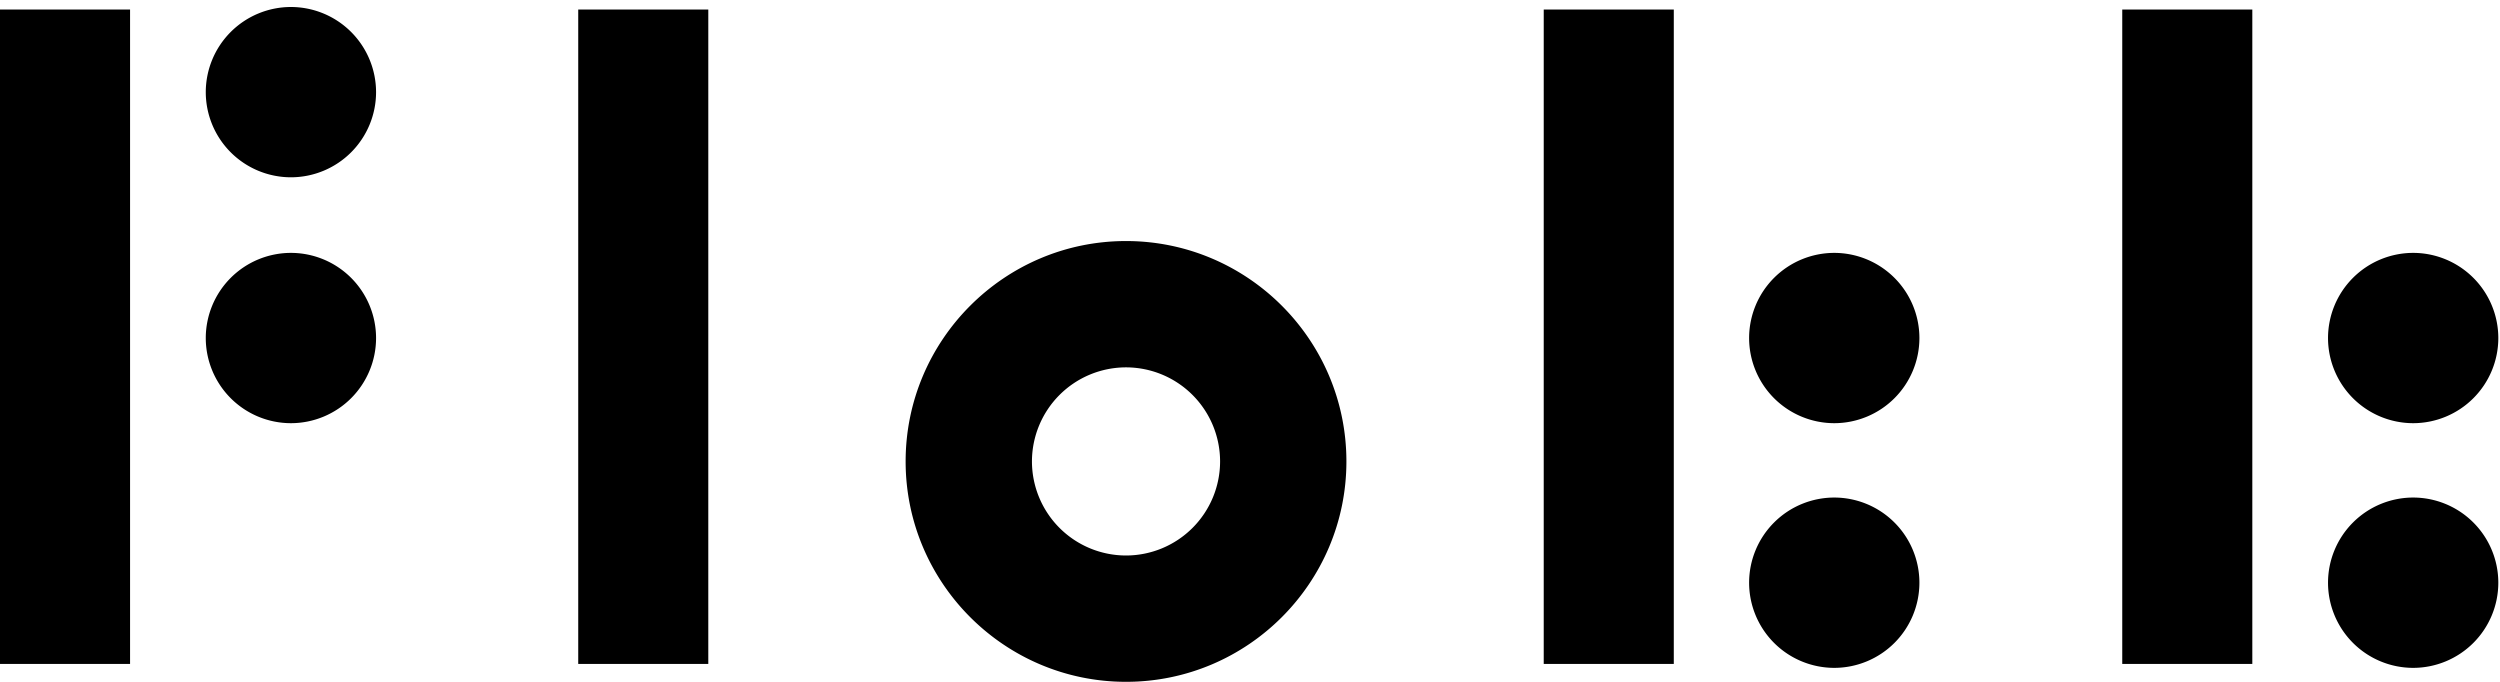
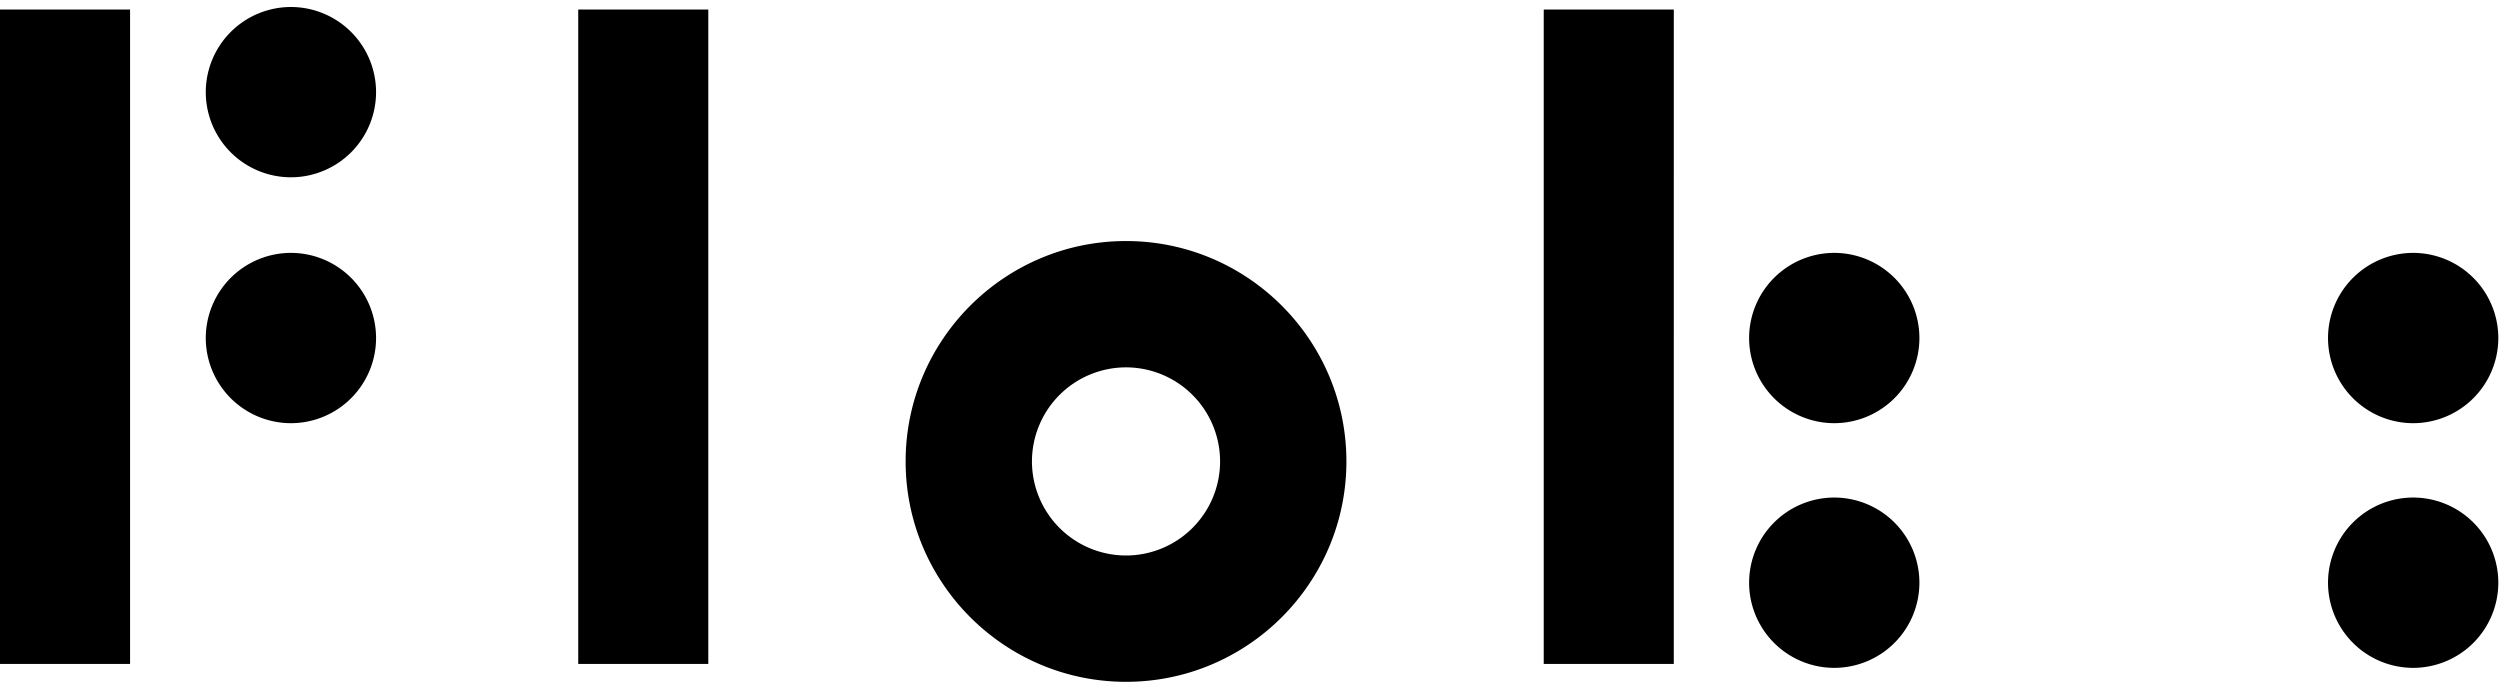
<svg xmlns="http://www.w3.org/2000/svg" width="110" height="30">
-   <path fill="#000000" fill-rule="evenodd" d="M0 29.213h5.723V.421H0zm67.924 0h5.723V.421h-5.723zm25.455 0h5.723V.421h-5.723zm-67.937 0h5.723V.421h-5.723zm28.242-8.91a4.143 4.143 0 0 0-4.139-4.139 4.143 4.143 0 0 0-4.139 4.139 4.143 4.143 0 0 0 4.139 4.139 4.143 4.143 0 0 0 4.139-4.139m5.558 0c0 5.347-4.35 9.697-9.697 9.697s-9.697-4.35-9.697-9.697 4.35-9.697 9.697-9.697 9.697 4.35 9.697 9.697M12.8.308a3.75 3.75 0 0 0-3.746 3.746A3.75 3.75 0 0 0 12.8 7.801a3.75 3.75 0 0 0 3.747-3.747A3.75 3.75 0 0 0 12.8.308m0 10.819a3.75 3.75 0 0 0-3.746 3.746A3.75 3.75 0 0 0 12.8 18.62a3.75 3.75 0 0 0 3.747-3.747 3.75 3.75 0 0 0-3.747-3.746m93.379 10.765a3.75 3.75 0 0 0-3.746 3.747 3.75 3.75 0 0 0 3.746 3.747 3.75 3.75 0 0 0 3.747-3.747 3.75 3.75 0 0 0-3.747-3.747m0-10.765a3.75 3.75 0 0 0-3.746 3.746 3.75 3.75 0 0 0 3.746 3.747 3.75 3.75 0 0 0 3.747-3.747 3.75 3.75 0 0 0-3.747-3.746M80.707 21.892a3.75 3.75 0 0 0-3.746 3.747 3.75 3.75 0 0 0 3.746 3.747 3.75 3.75 0 0 0 3.747-3.747 3.75 3.75 0 0 0-3.747-3.747m3.747-7.019a3.75 3.75 0 0 1-3.747 3.747 3.75 3.75 0 0 1-3.746-3.747 3.75 3.75 0 0 1 3.746-3.746 3.75 3.75 0 0 1 3.747 3.746" />
+   <path fill="#000000" fill-rule="evenodd" d="M0 29.213h5.723V.421H0zm67.924 0h5.723V.421h-5.723zm25.455 0h5.723h-5.723zm-67.937 0h5.723V.421h-5.723zm28.242-8.91a4.143 4.143 0 0 0-4.139-4.139 4.143 4.143 0 0 0-4.139 4.139 4.143 4.143 0 0 0 4.139 4.139 4.143 4.143 0 0 0 4.139-4.139m5.558 0c0 5.347-4.35 9.697-9.697 9.697s-9.697-4.35-9.697-9.697 4.35-9.697 9.697-9.697 9.697 4.35 9.697 9.697M12.8.308a3.75 3.75 0 0 0-3.746 3.746A3.75 3.75 0 0 0 12.8 7.801a3.75 3.75 0 0 0 3.747-3.747A3.75 3.75 0 0 0 12.8.308m0 10.819a3.75 3.75 0 0 0-3.746 3.746A3.75 3.75 0 0 0 12.8 18.62a3.75 3.75 0 0 0 3.747-3.747 3.75 3.75 0 0 0-3.747-3.746m93.379 10.765a3.75 3.75 0 0 0-3.746 3.747 3.75 3.75 0 0 0 3.746 3.747 3.75 3.75 0 0 0 3.747-3.747 3.75 3.75 0 0 0-3.747-3.747m0-10.765a3.75 3.75 0 0 0-3.746 3.746 3.75 3.75 0 0 0 3.746 3.747 3.75 3.75 0 0 0 3.747-3.747 3.75 3.75 0 0 0-3.747-3.746M80.707 21.892a3.75 3.75 0 0 0-3.746 3.747 3.75 3.75 0 0 0 3.746 3.747 3.75 3.75 0 0 0 3.747-3.747 3.75 3.75 0 0 0-3.747-3.747m3.747-7.019a3.75 3.75 0 0 1-3.747 3.747 3.75 3.75 0 0 1-3.746-3.747 3.75 3.75 0 0 1 3.746-3.746 3.75 3.75 0 0 1 3.747 3.746" />
</svg>